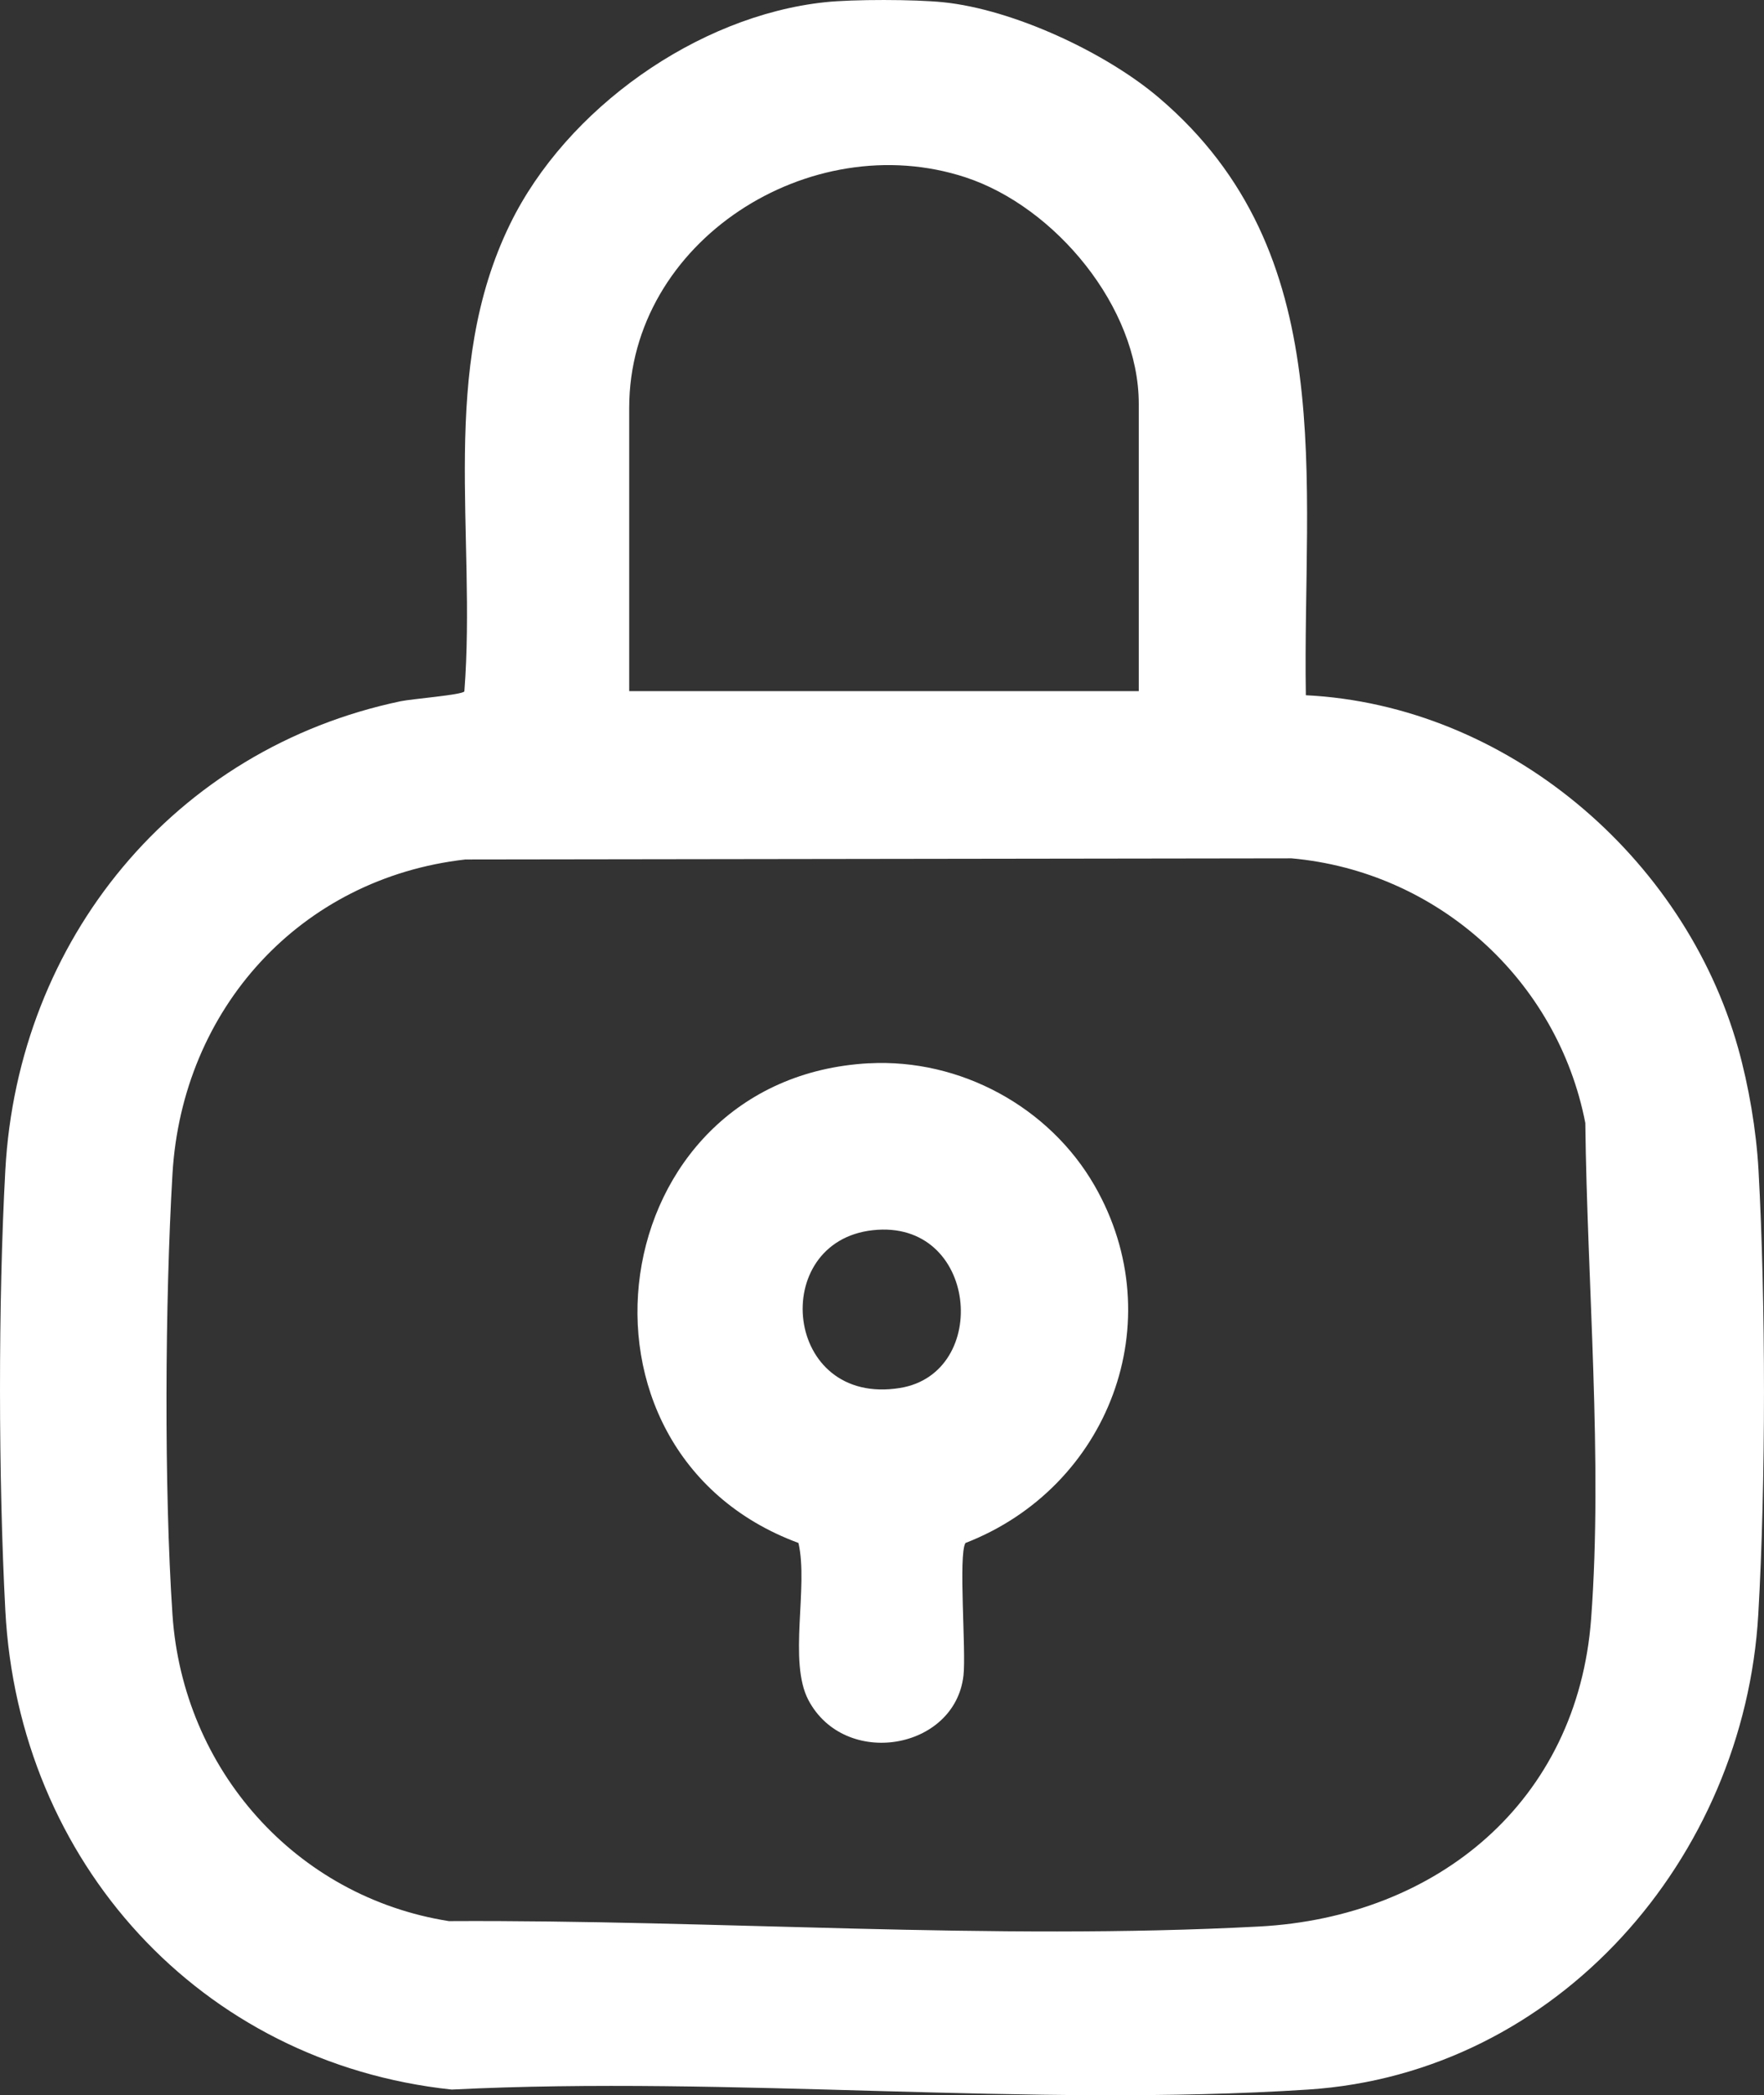
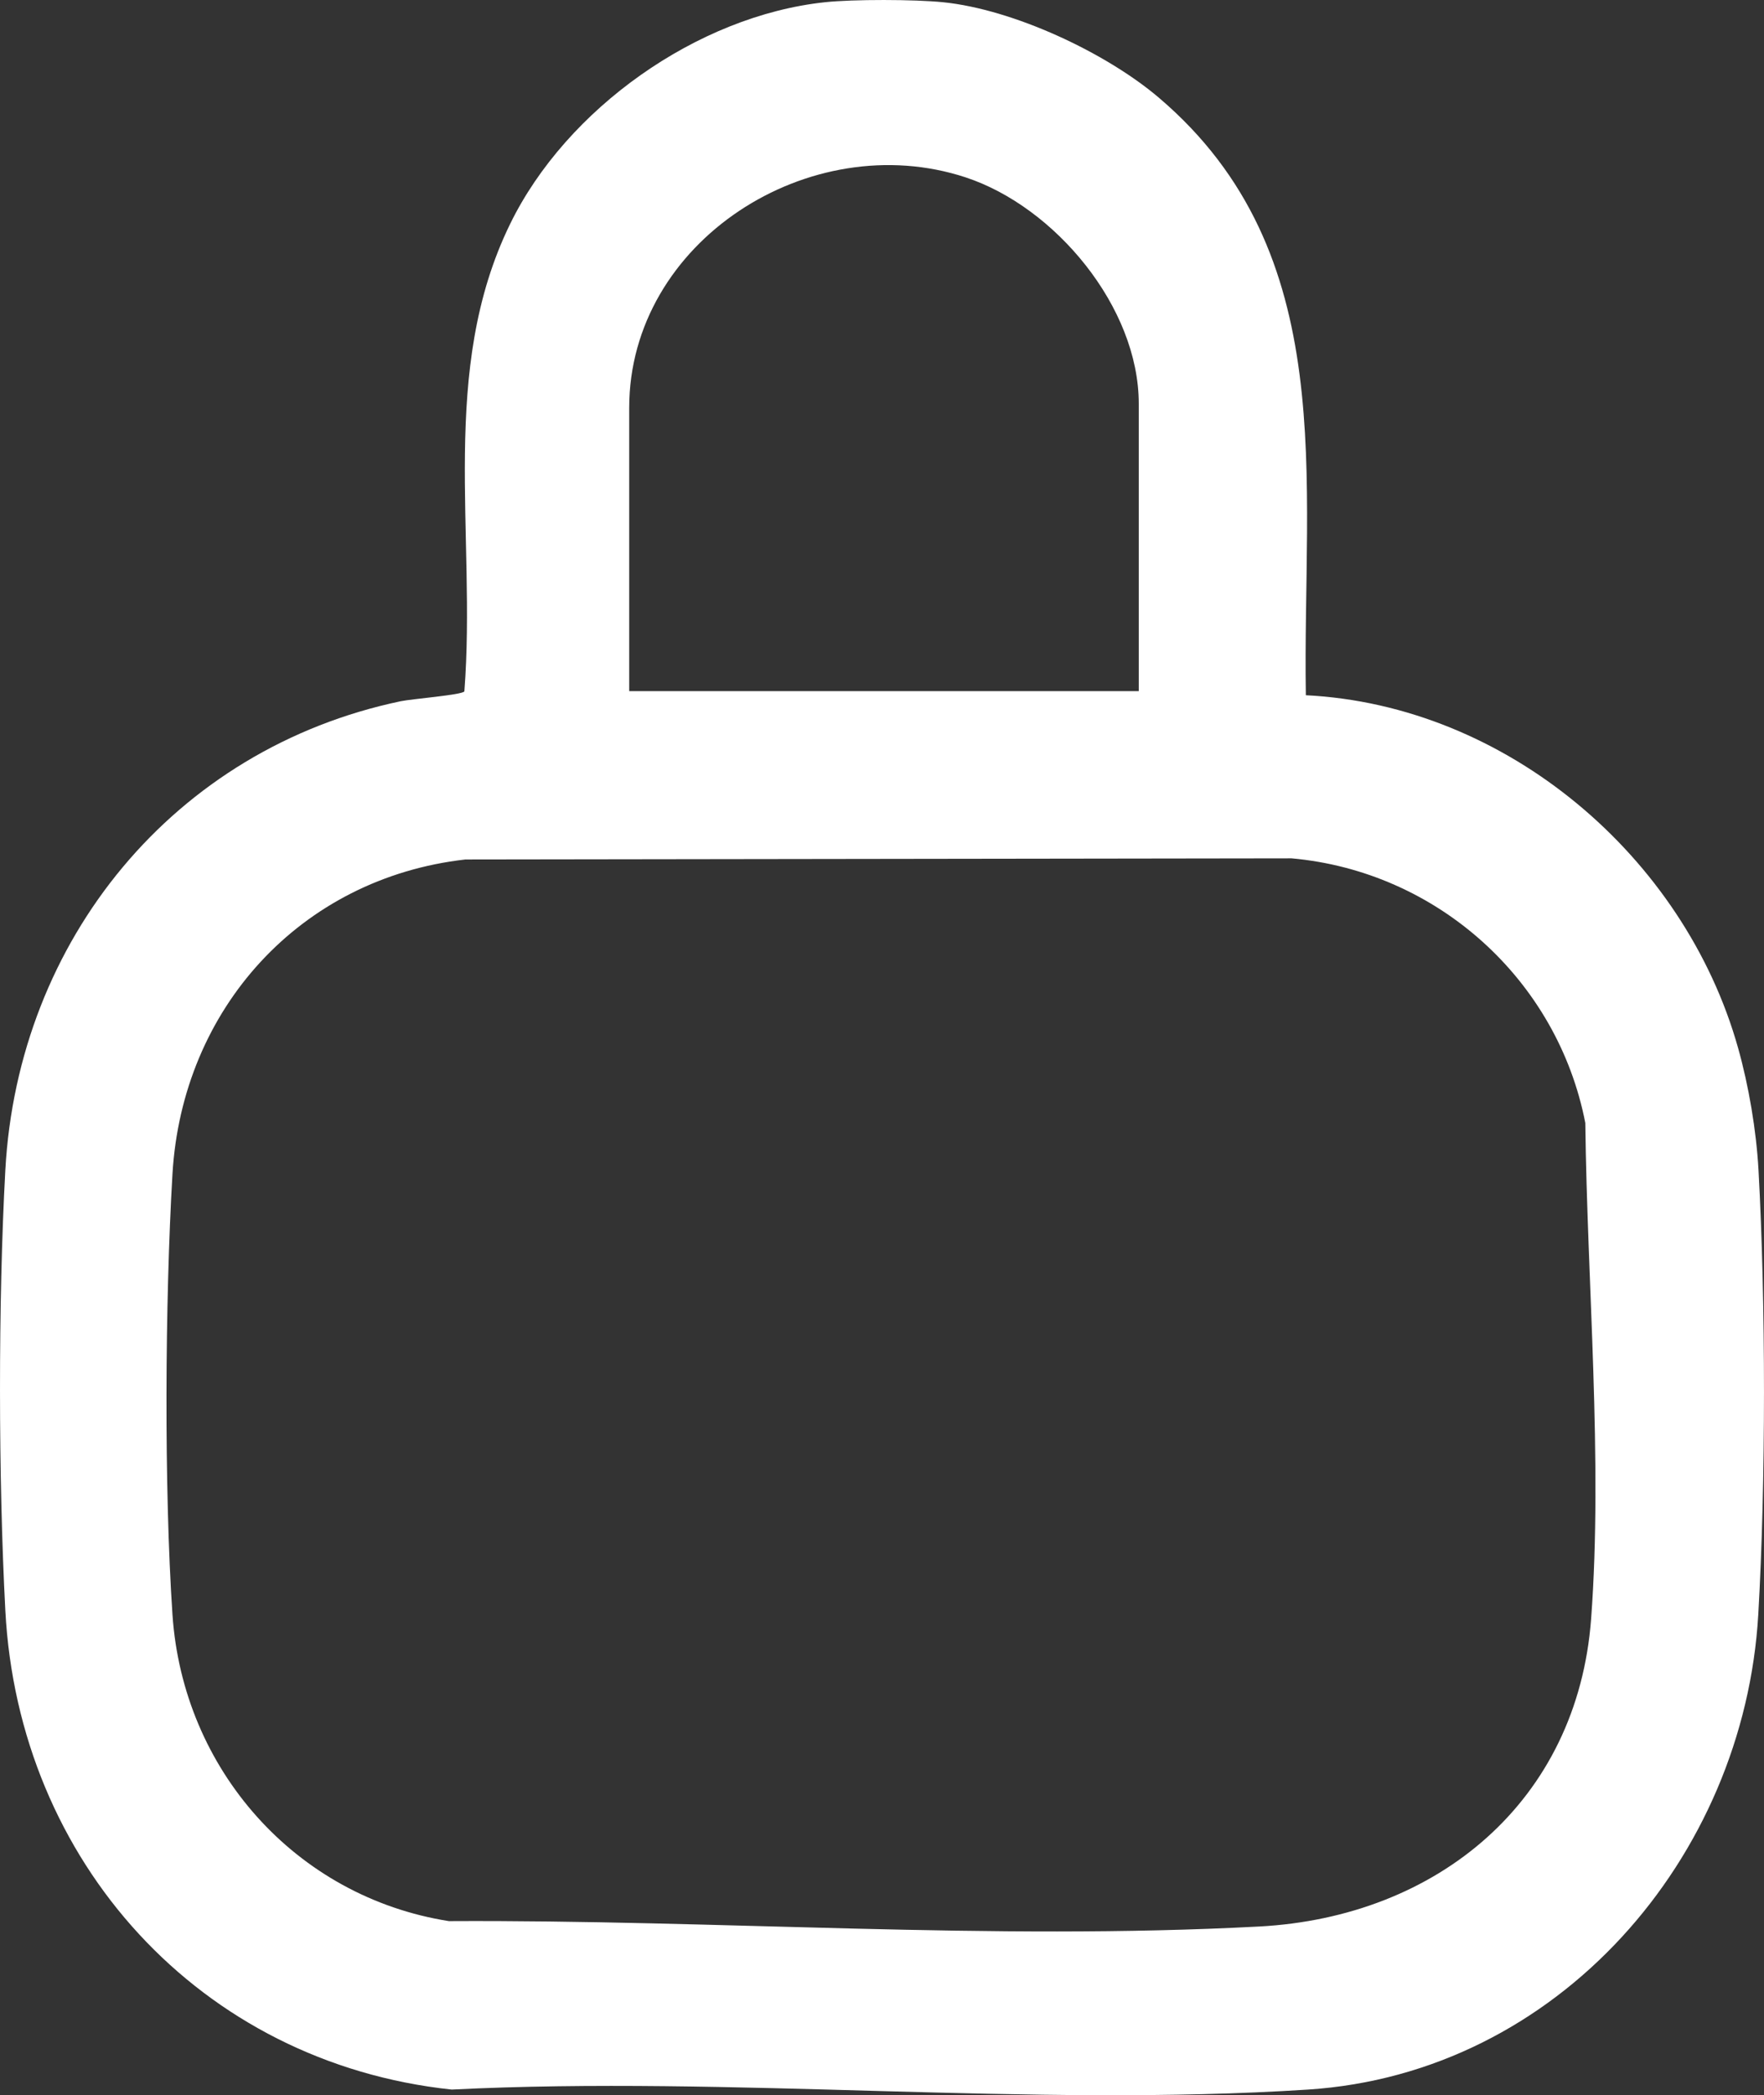
<svg xmlns="http://www.w3.org/2000/svg" id="Layer_2" data-name="Layer 2" viewBox="0 0 323.92 384.73">
  <rect x="0" y="0" width="323.92" height="384.73" fill="#333333" stroke="none" />
  <defs>
    <style>
      .cls-1 {
        fill: #fff;
      }
    </style>
  </defs>
  <g id="Layer_1-2" data-name="Layer 1">
    <g>
      <path class="cls-1" d="M173.18.41c12.85,1.3,29.88,9.22,39.68,17.58,33.47,28.54,26.27,70.14,26.93,109.67,36.84,1.84,69.47,29.62,79.36,64.73,1.97,6.98,3.36,15.21,3.76,22.44,1.34,24.3,1.36,57.33-.04,81.61-2.58,44.74-36.79,84.27-82.67,87.25-51.12,3.31-105.77-2.58-157.26,0C36.69,378.76,3.41,341.83.98,295.74c-1.28-24.28-1.33-56.65,0-80.9,2.33-42.26,30.97-77.35,72.61-86.08,2.04-.43,11.22-1.15,11.68-1.8,2.23-28.89-4.76-58.96,8.43-85.89C104.02,19.98,128.01,2.92,151.47.41c5.2-.56,16.48-.53,21.71,0ZM209.11,126.91v-52.77c0-17.75-15.37-36.16-31.79-41.57-28.55-9.4-61.78,11.72-61.78,42.32v52.02h93.57ZM85.45,157.82c-30.33,3.44-52,27.44-53.78,57.75-1.37,23.4-1.56,57.61,0,80.91,1.91,28.38,22.56,51.83,50.76,56.28,49.21-.27,99.56,3.6,148.78.99,32.67-1.73,58.48-22.93,60.97-56.56,2.15-29.03-.74-61.81-1.07-90.98-5.11-26.32-27.2-46.21-53.95-48.6l-151.72.21Z" />
-       <path class="cls-1" d="M159.55,195.25c16.75-.91,33.14,8,41.45,22.47,14.31,24.91,2.58,55.41-23.72,65.61-1.32,2.19.15,19.89-.36,24.34-1.56,13.67-21.79,17.13-28.47,4.51-3.74-7.08.03-20.76-1.83-28.86-45.63-16.85-36.21-85.4,12.93-88.08ZM160.29,225.89c-19.25,2.09-16.44,32.44,4.98,28.97,16.76-2.72,14.3-31.07-4.98-28.97Z" />
    </g>
  </g>
</svg>